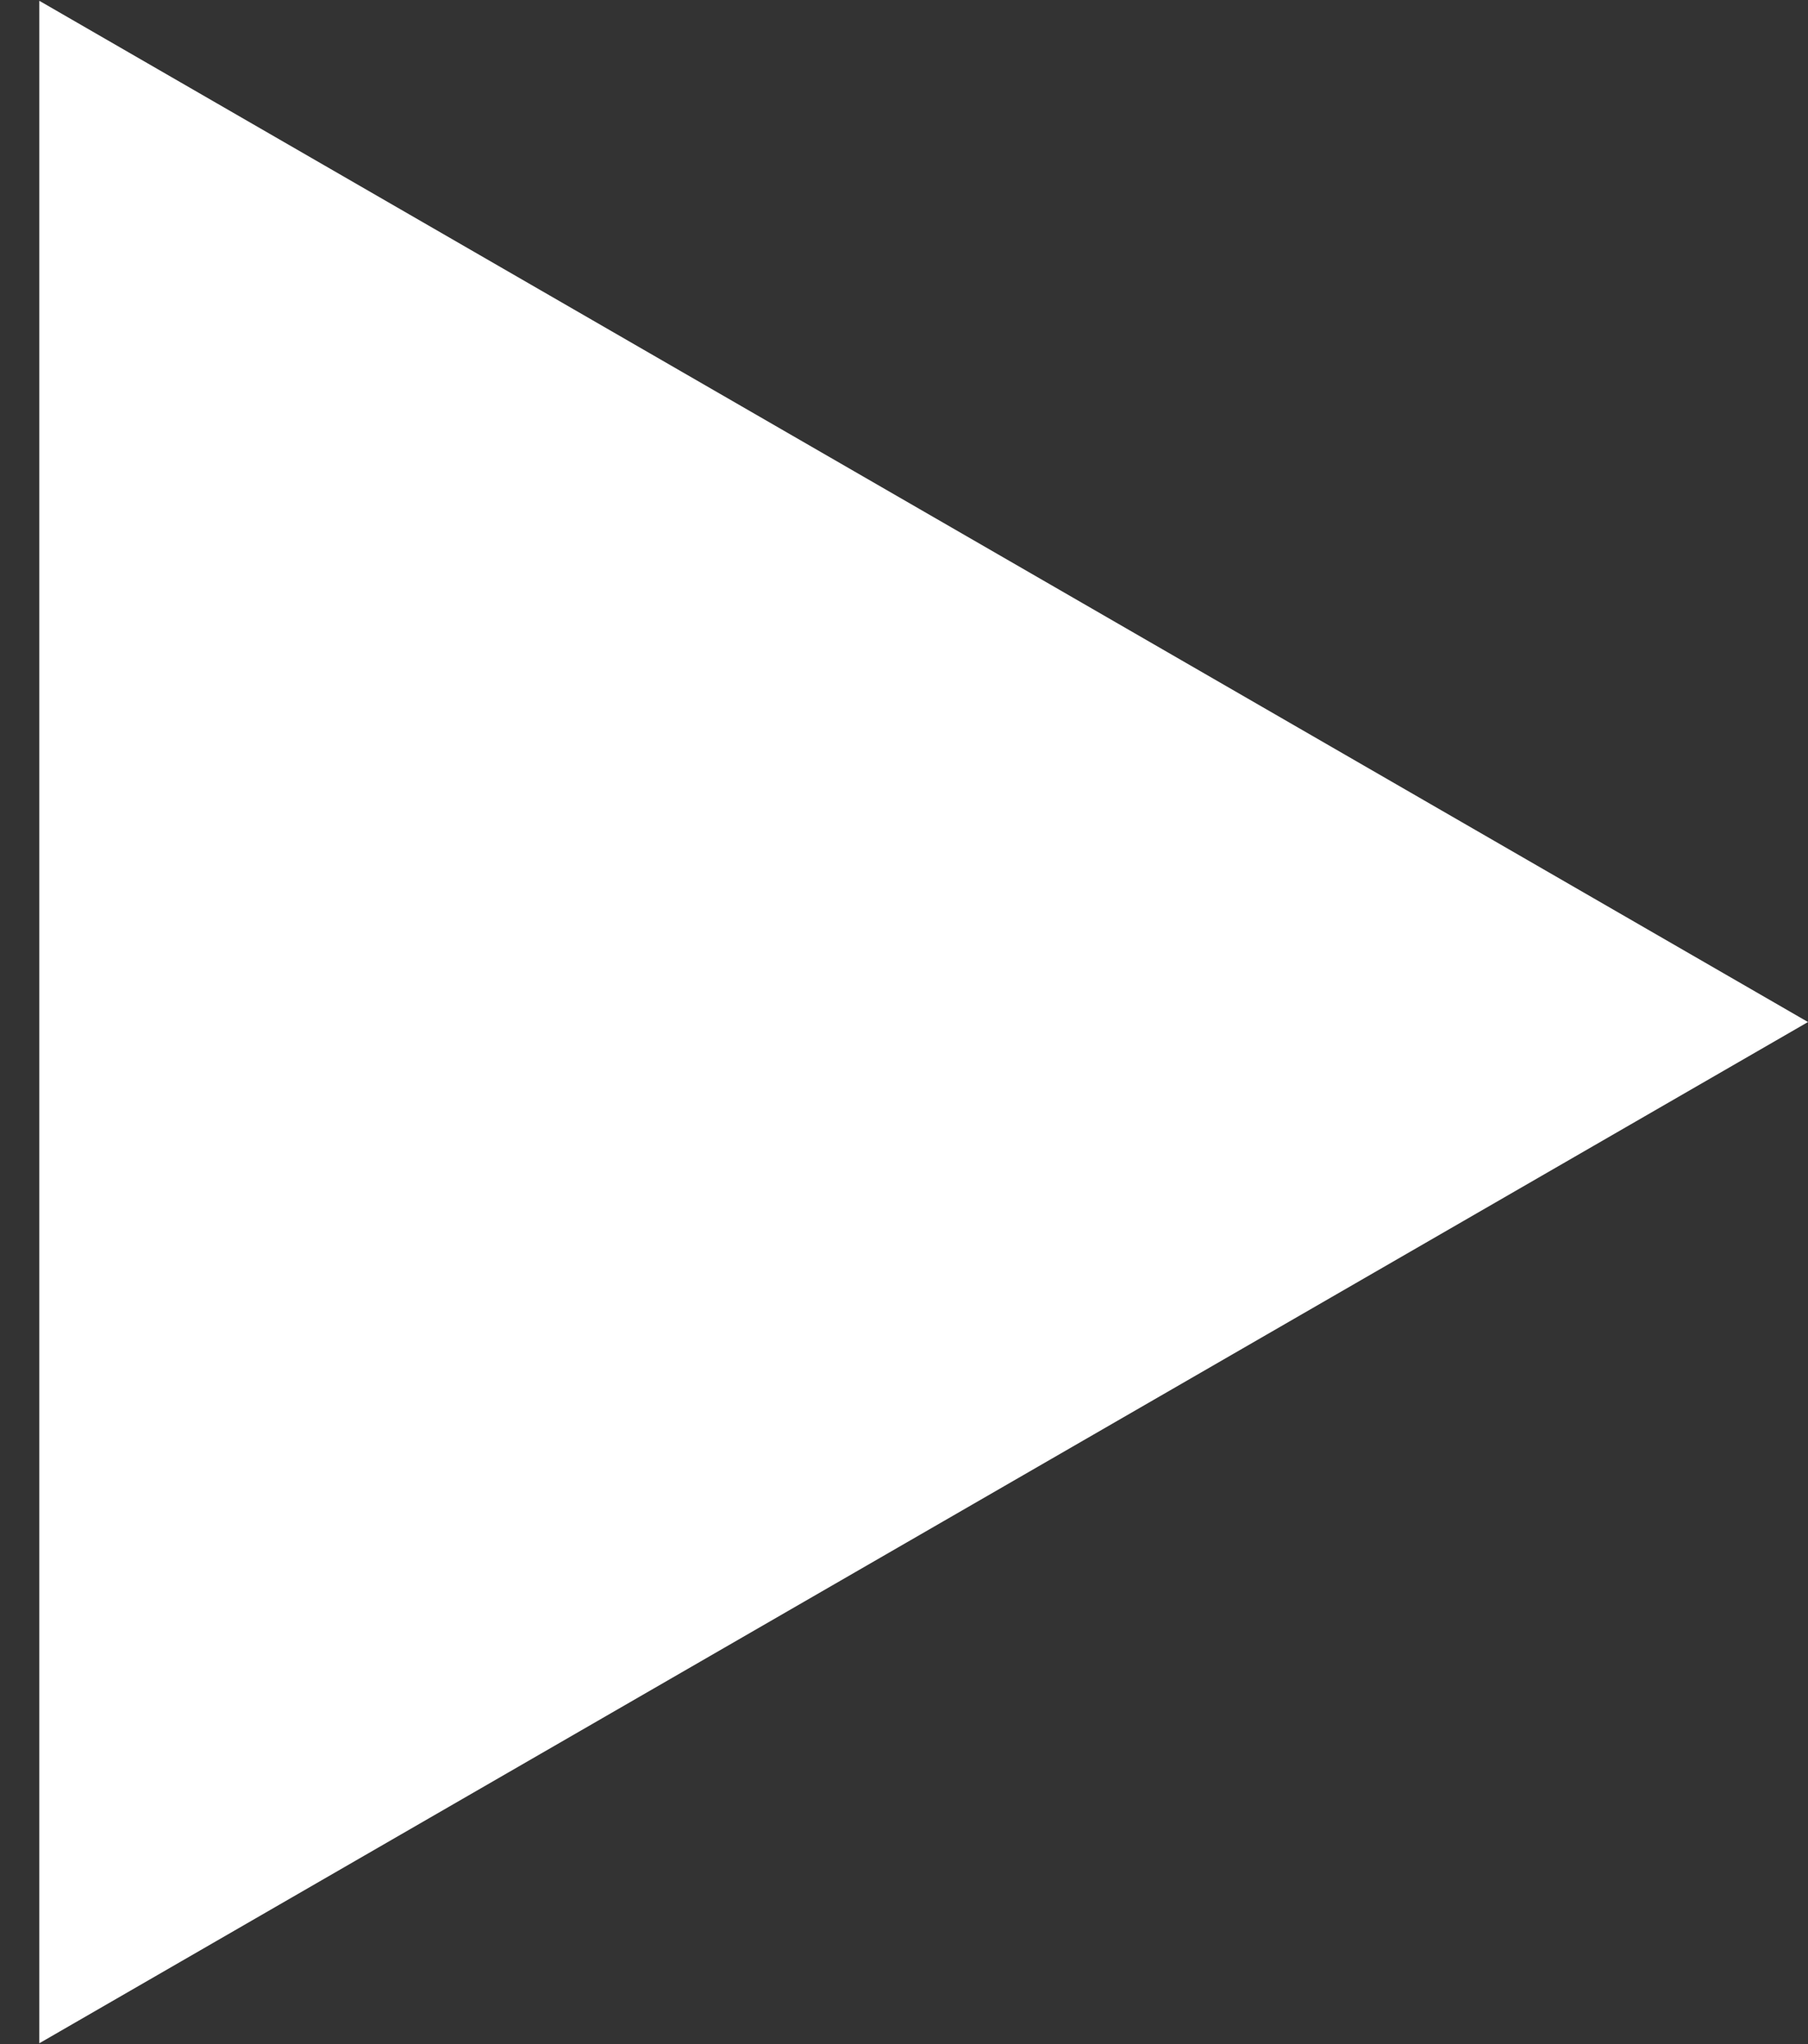
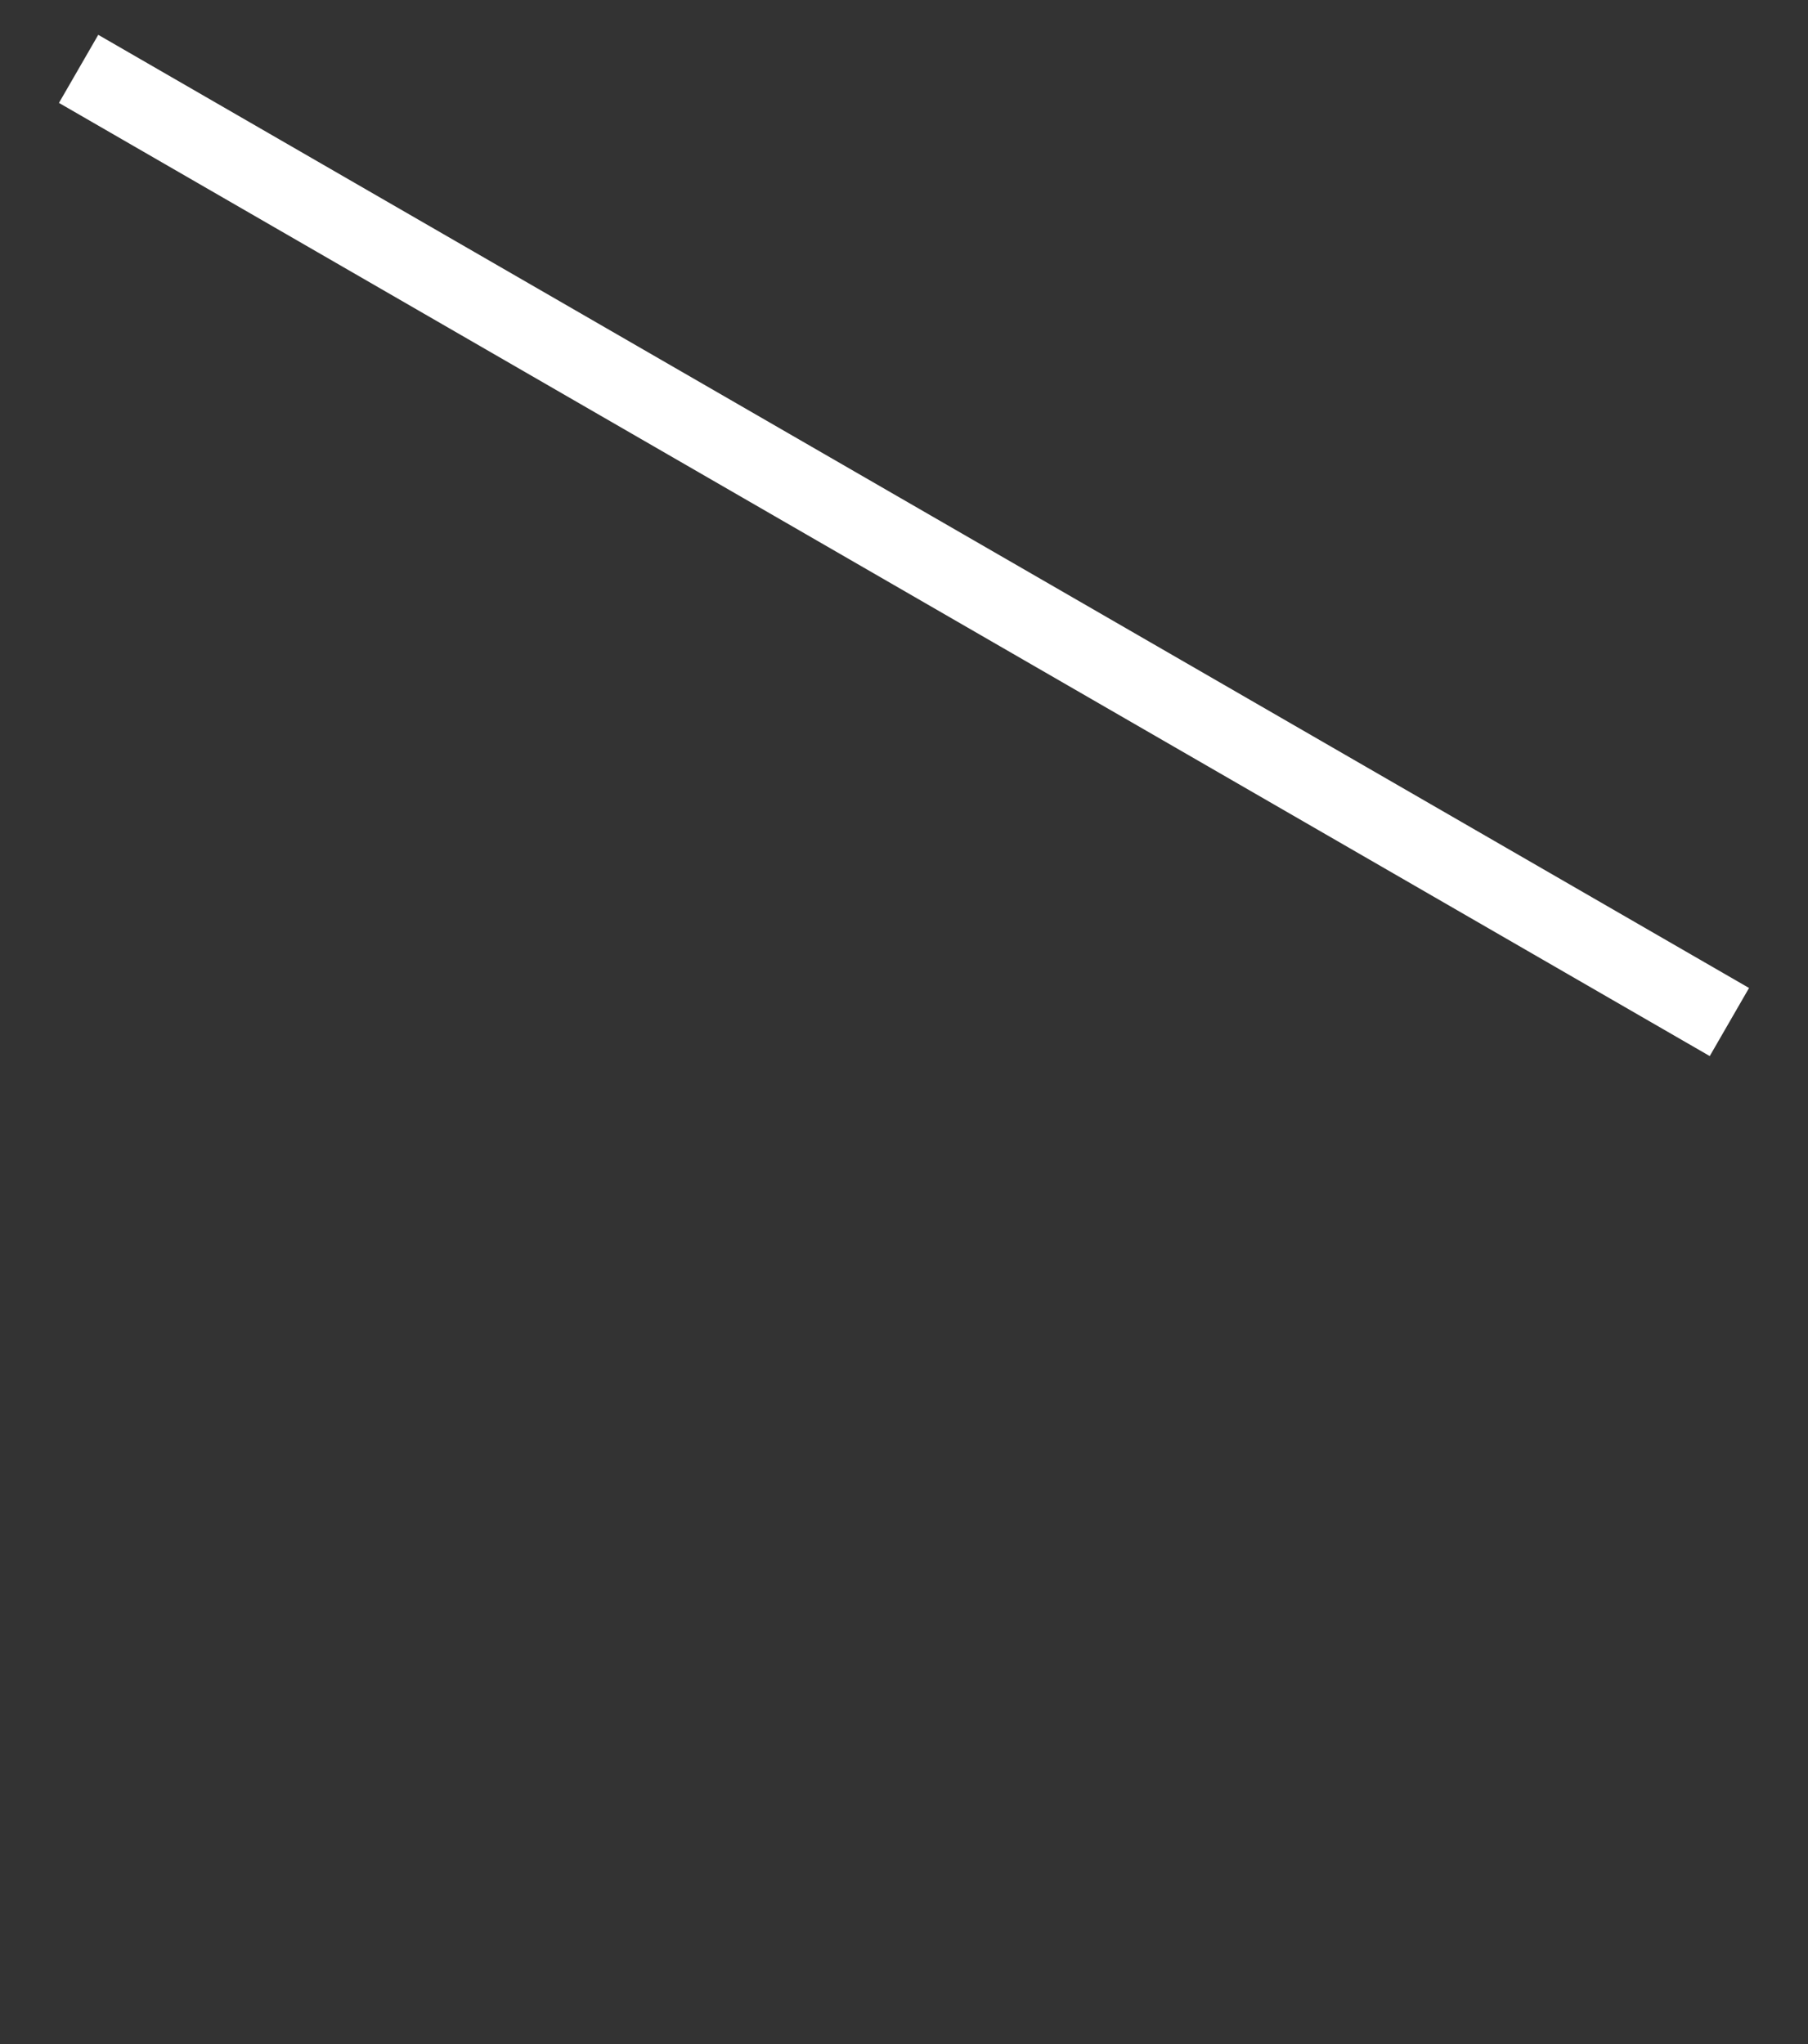
<svg xmlns="http://www.w3.org/2000/svg" width="23" height="26" viewBox="0 0 23 26" fill="none">
  <rect x="0" y="0" width="23" height="26" fill="#333333" stroke="none" />
-   <path d="M1 0.876L22 13L1 25.124L1 0.876Z" fill="white" stroke="white" />
+   <path d="M1 0.876L22 13L1 0.876Z" fill="white" stroke="white" />
</svg>